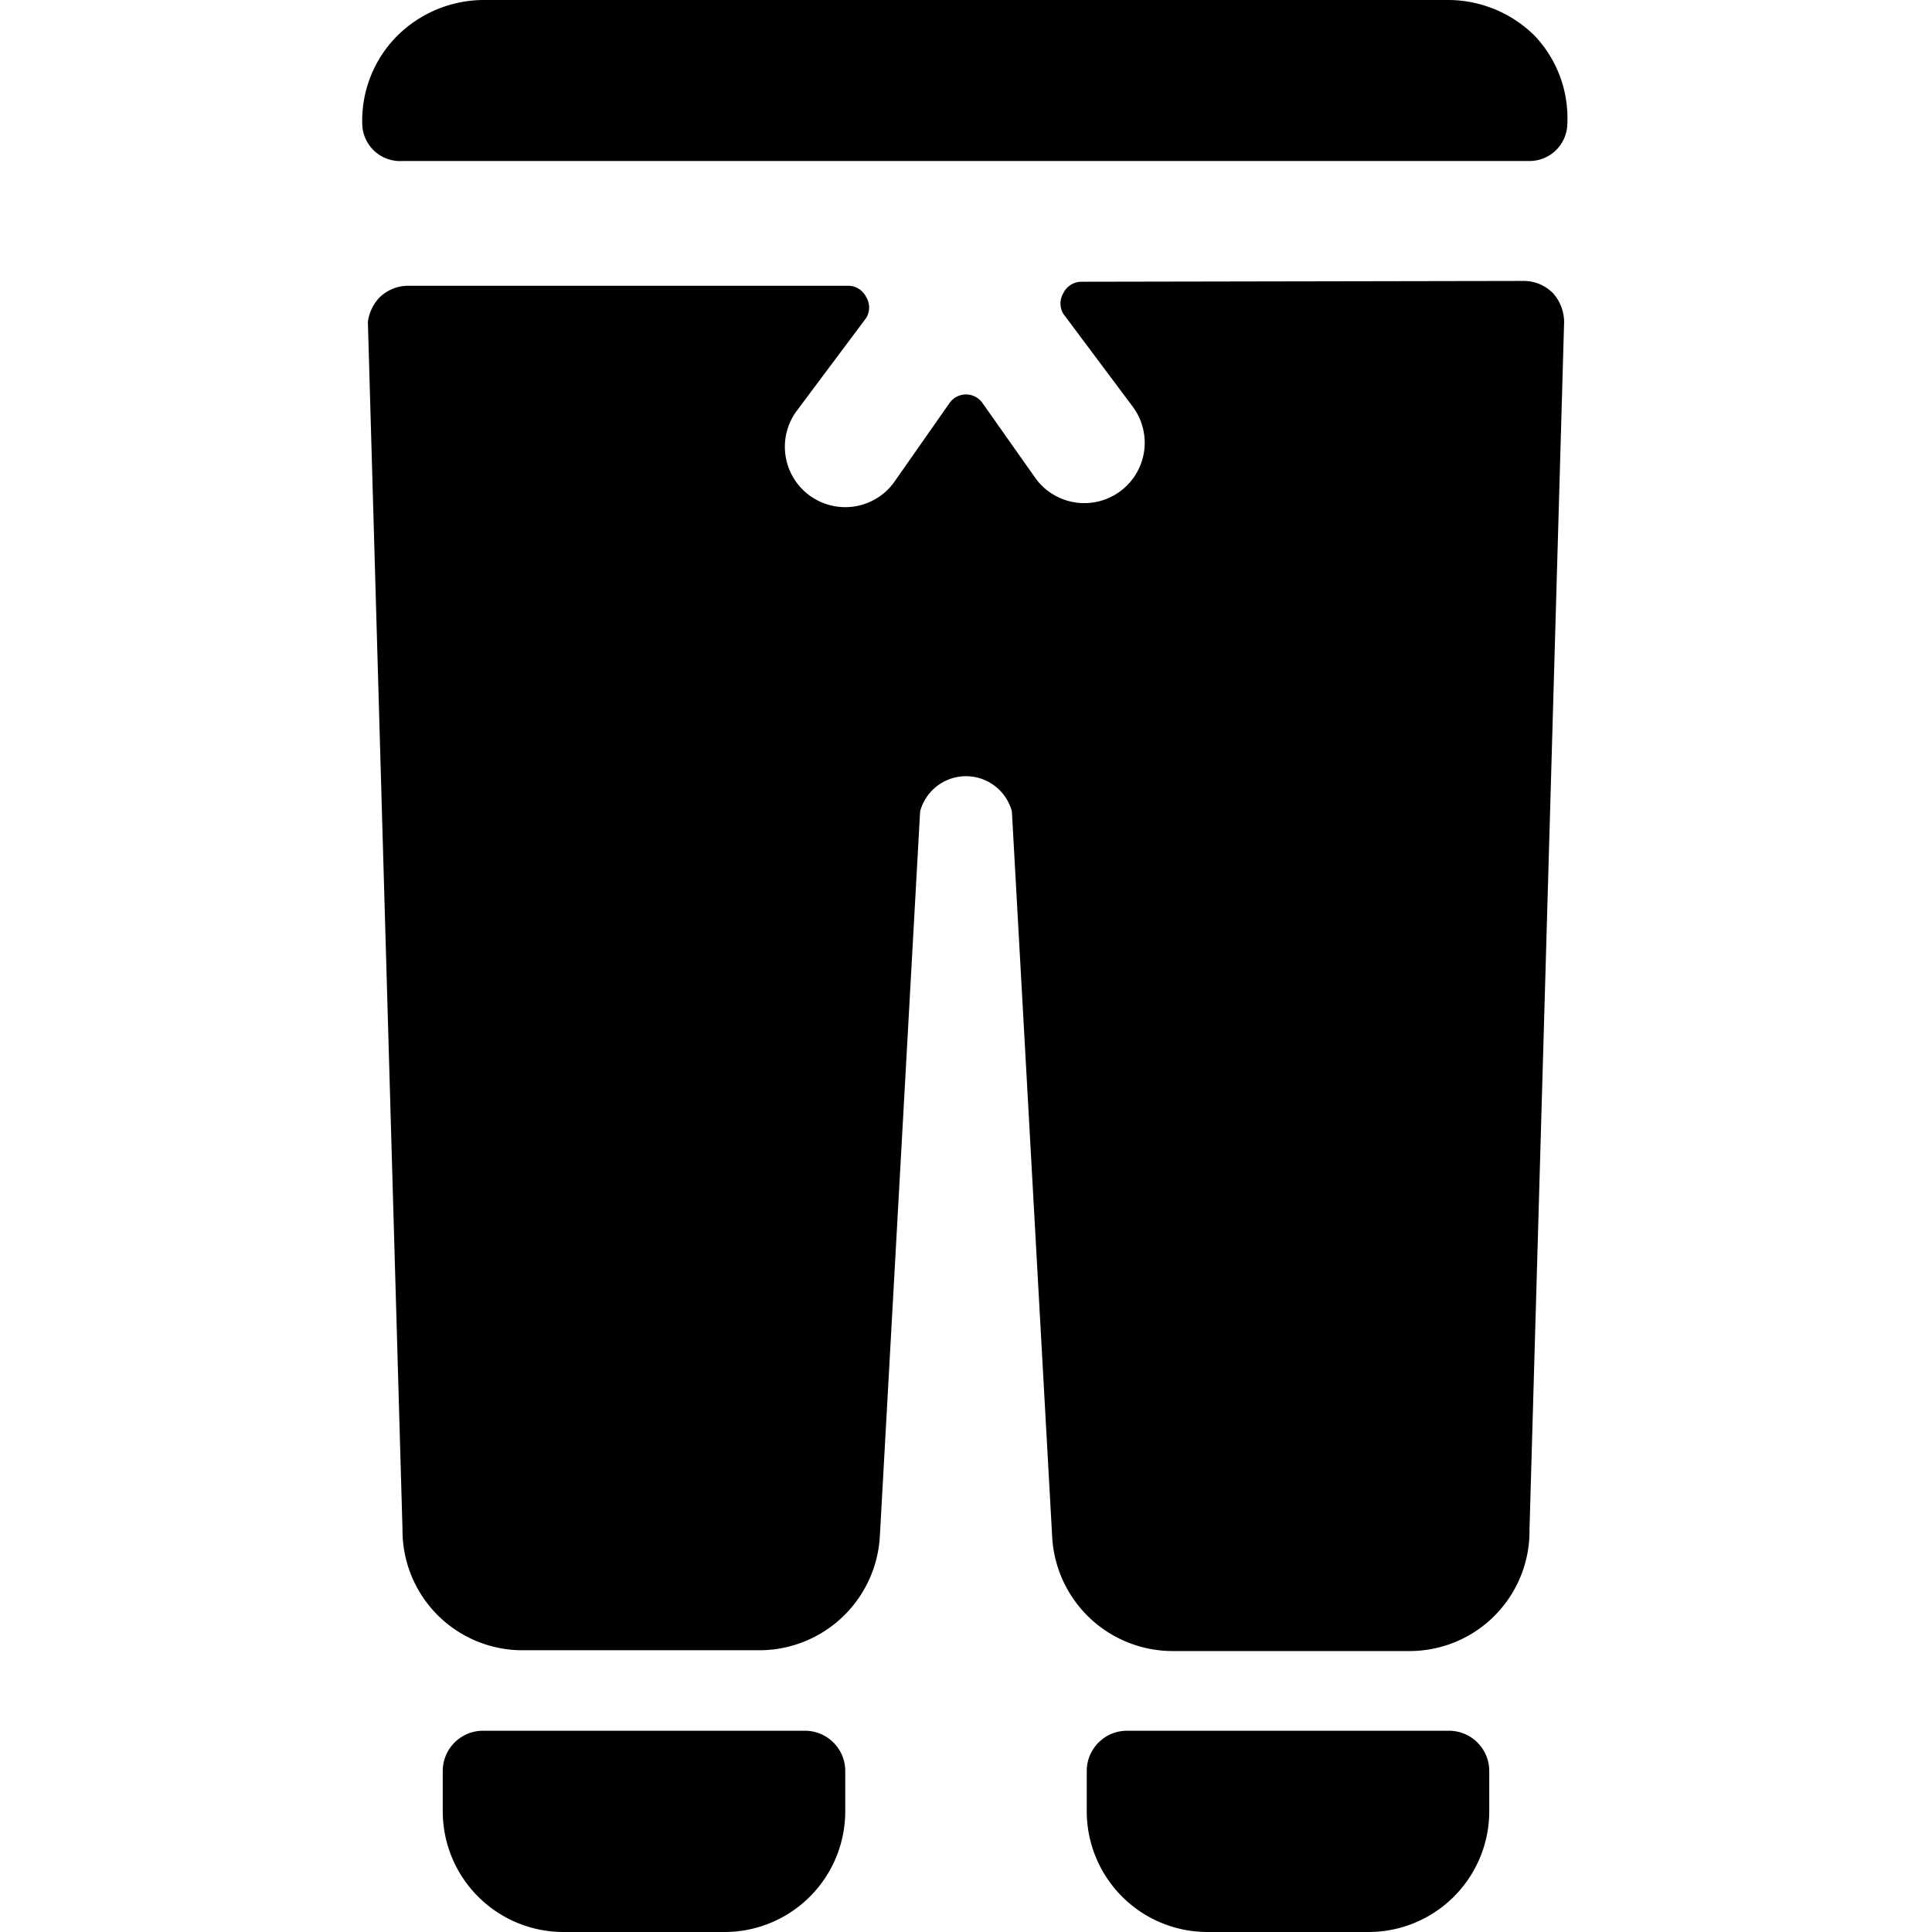
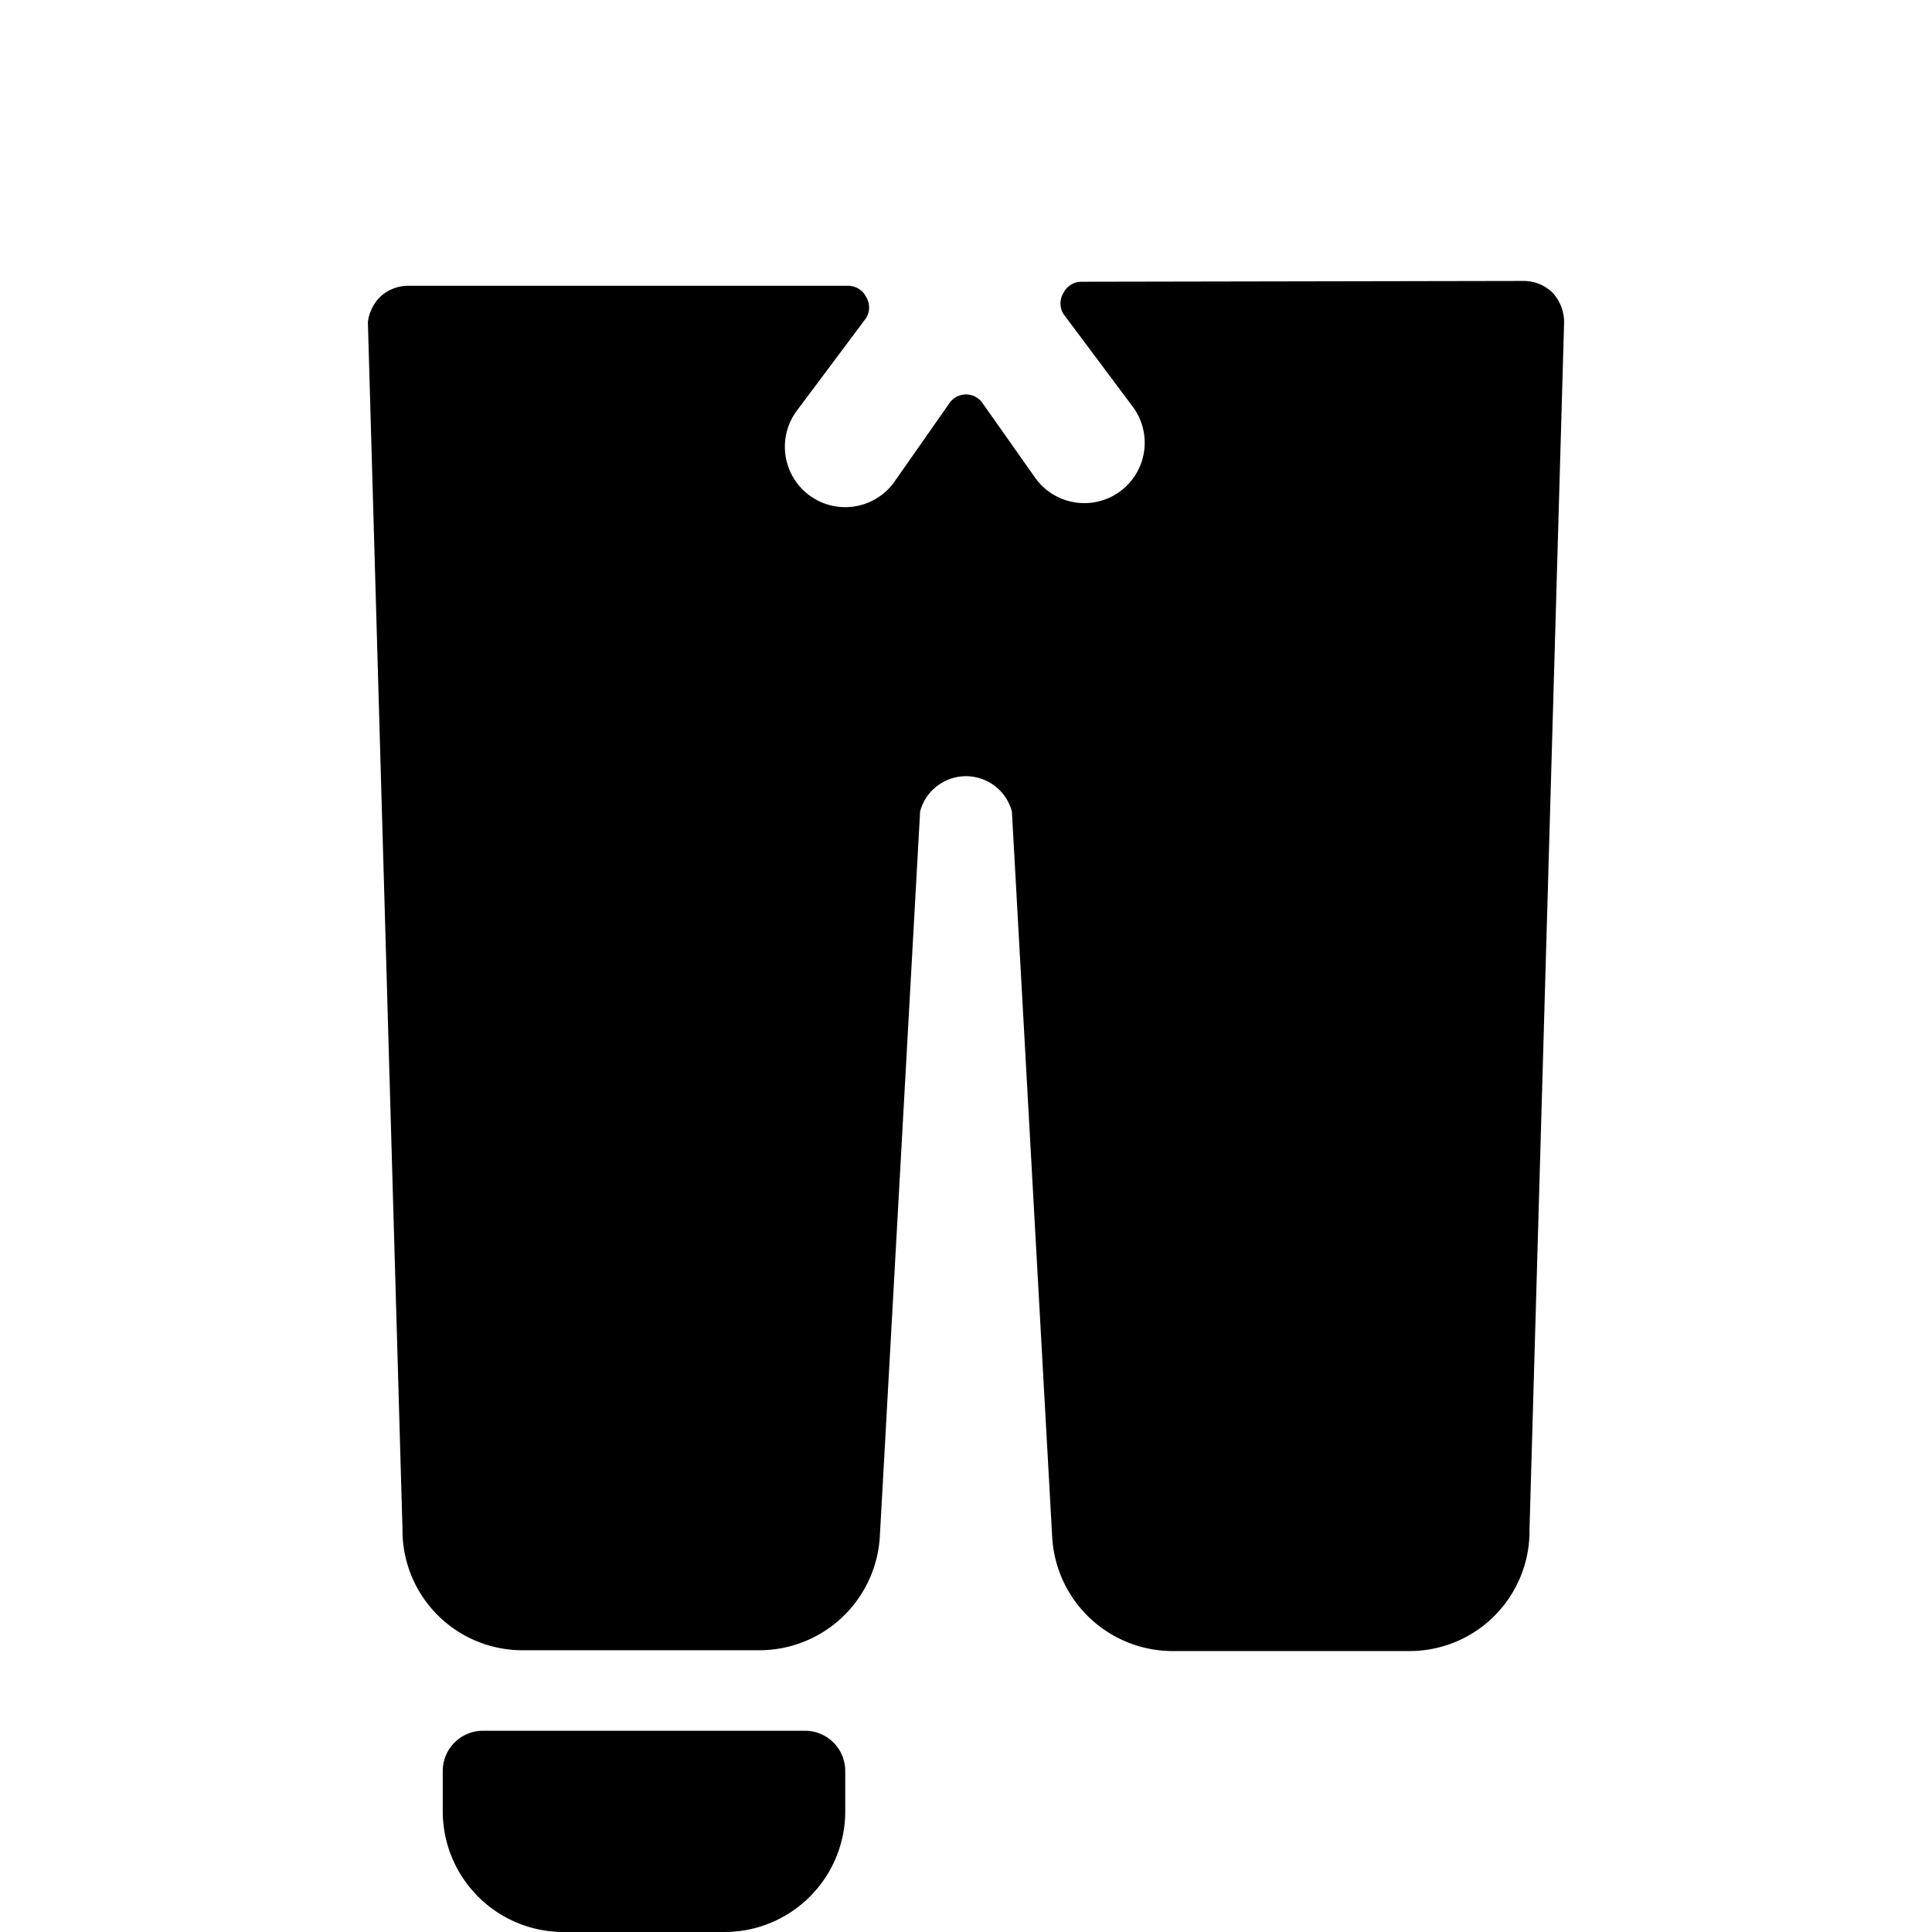
<svg xmlns="http://www.w3.org/2000/svg" viewBox="0 0 24 24">
  <g>
    <path d="M10 21.5H6a0.5 0.5 0 0 0 -0.5 0.5v0.5A1.5 1.5 0 0 0 7 24h2a1.5 1.5 0 0 0 1.5 -1.5V22a0.5 0.5 0 0 0 -0.5 -0.5Z" fill="#000000" stroke-width="1" />
-     <path d="M18 21.5h-4a0.5 0.5 0 0 0 -0.5 0.5v0.5A1.5 1.5 0 0 0 15 24h2a1.5 1.5 0 0 0 1.5 -1.5V22a0.5 0.5 0 0 0 -0.5 -0.5Z" fill="#000000" stroke-width="1" />
    <g>
      <path d="M13.44 3.5a0.25 0.25 0 0 0 -0.23 0.14 0.25 0.25 0 0 0 0 0.26l0.86 1.15a0.75 0.75 0 1 1 -1.2 0.9L12.2 5a0.25 0.25 0 0 0 -0.4 0l-0.7 1a0.75 0.75 0 0 1 -1.2 -0.9l0.86 -1.15a0.25 0.25 0 0 0 0 -0.26 0.25 0.25 0 0 0 -0.23 -0.14H5.07a0.51 0.51 0 0 0 -0.36 0.15 0.54 0.54 0 0 0 -0.14 0.3L5 19a1.49 1.49 0 0 0 1.5 1.5h2.93a1.5 1.5 0 0 0 1.5 -1.42l0.5 -9a0.59 0.59 0 0 1 1.14 0l0.5 9a1.5 1.5 0 0 0 1.5 1.43h2.93A1.49 1.49 0 0 0 19 19l0.43 -15a0.54 0.54 0 0 0 -0.14 -0.36 0.51 0.51 0 0 0 -0.36 -0.15Z" fill="#000000" stroke-width="1" />
-       <path d="M4.5 1.54A0.47 0.47 0 0 0 5 2h14a0.47 0.47 0 0 0 0.47 -0.46 1.49 1.49 0 0 0 -0.4 -1.09A1.53 1.53 0 0 0 18 0H6a1.53 1.53 0 0 0 -1.07 0.45 1.49 1.49 0 0 0 -0.43 1.09Z" fill="#000000" stroke-width="1" />
    </g>
  </g>
</svg>